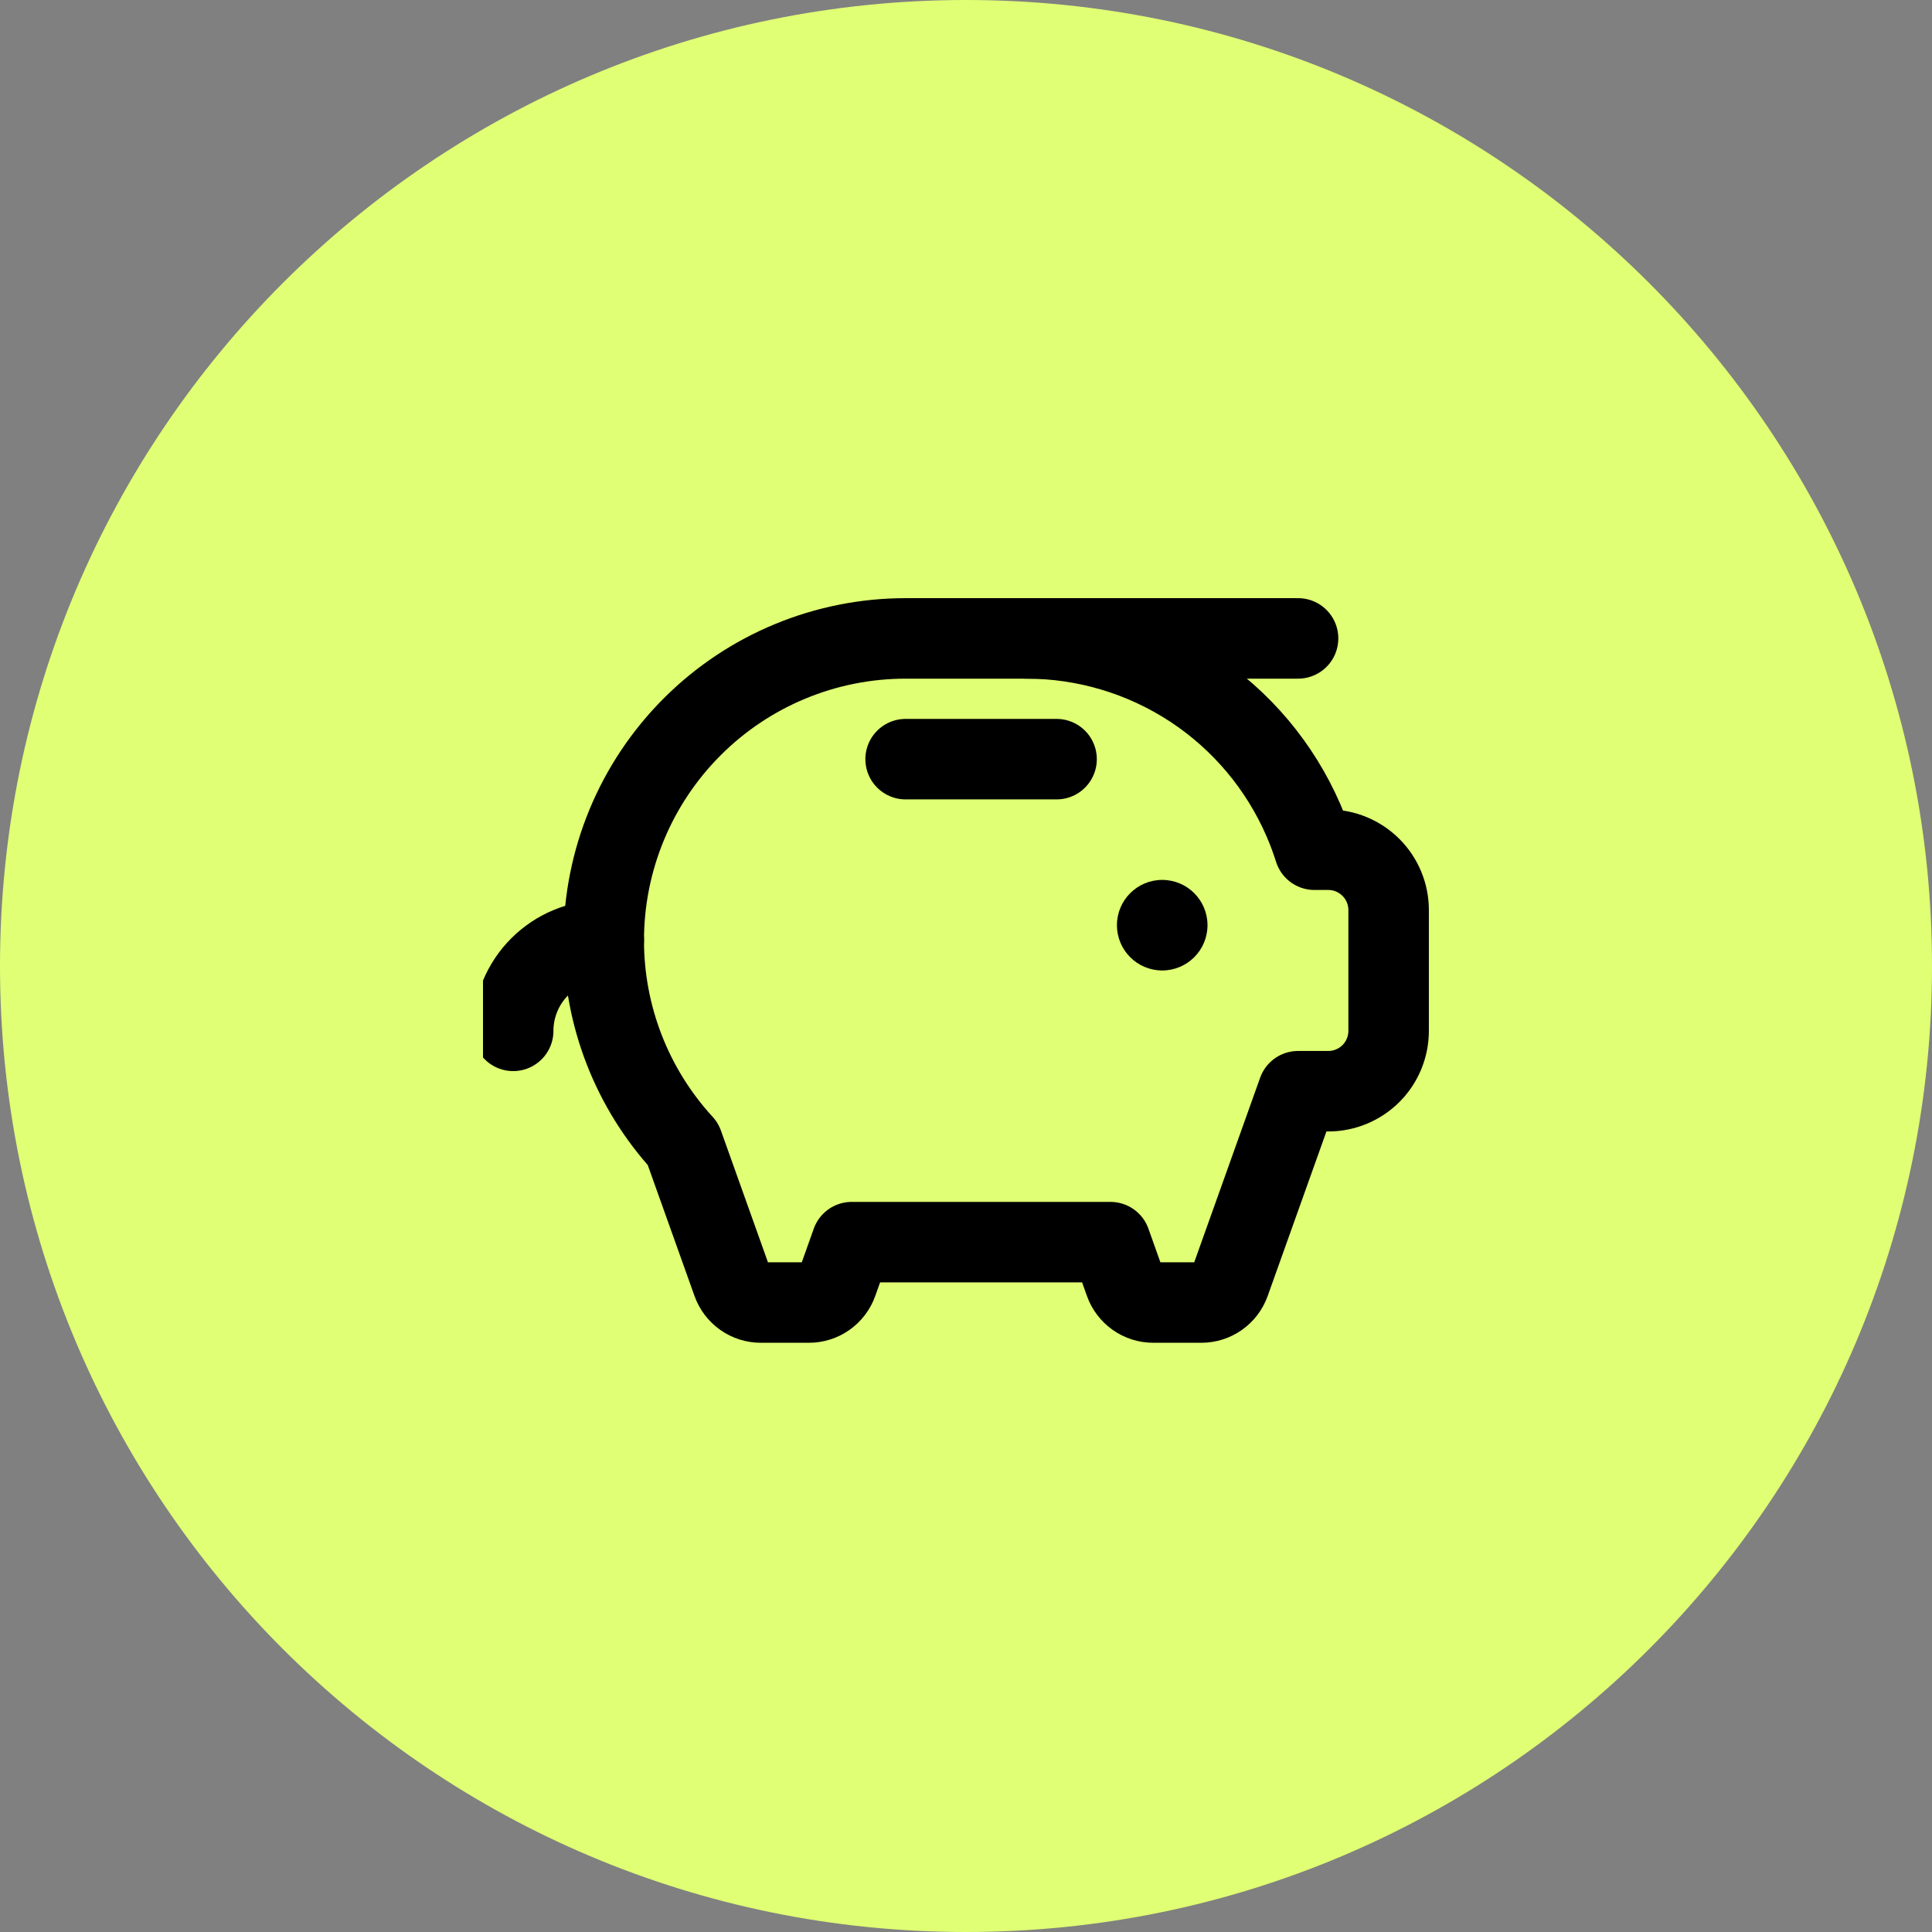
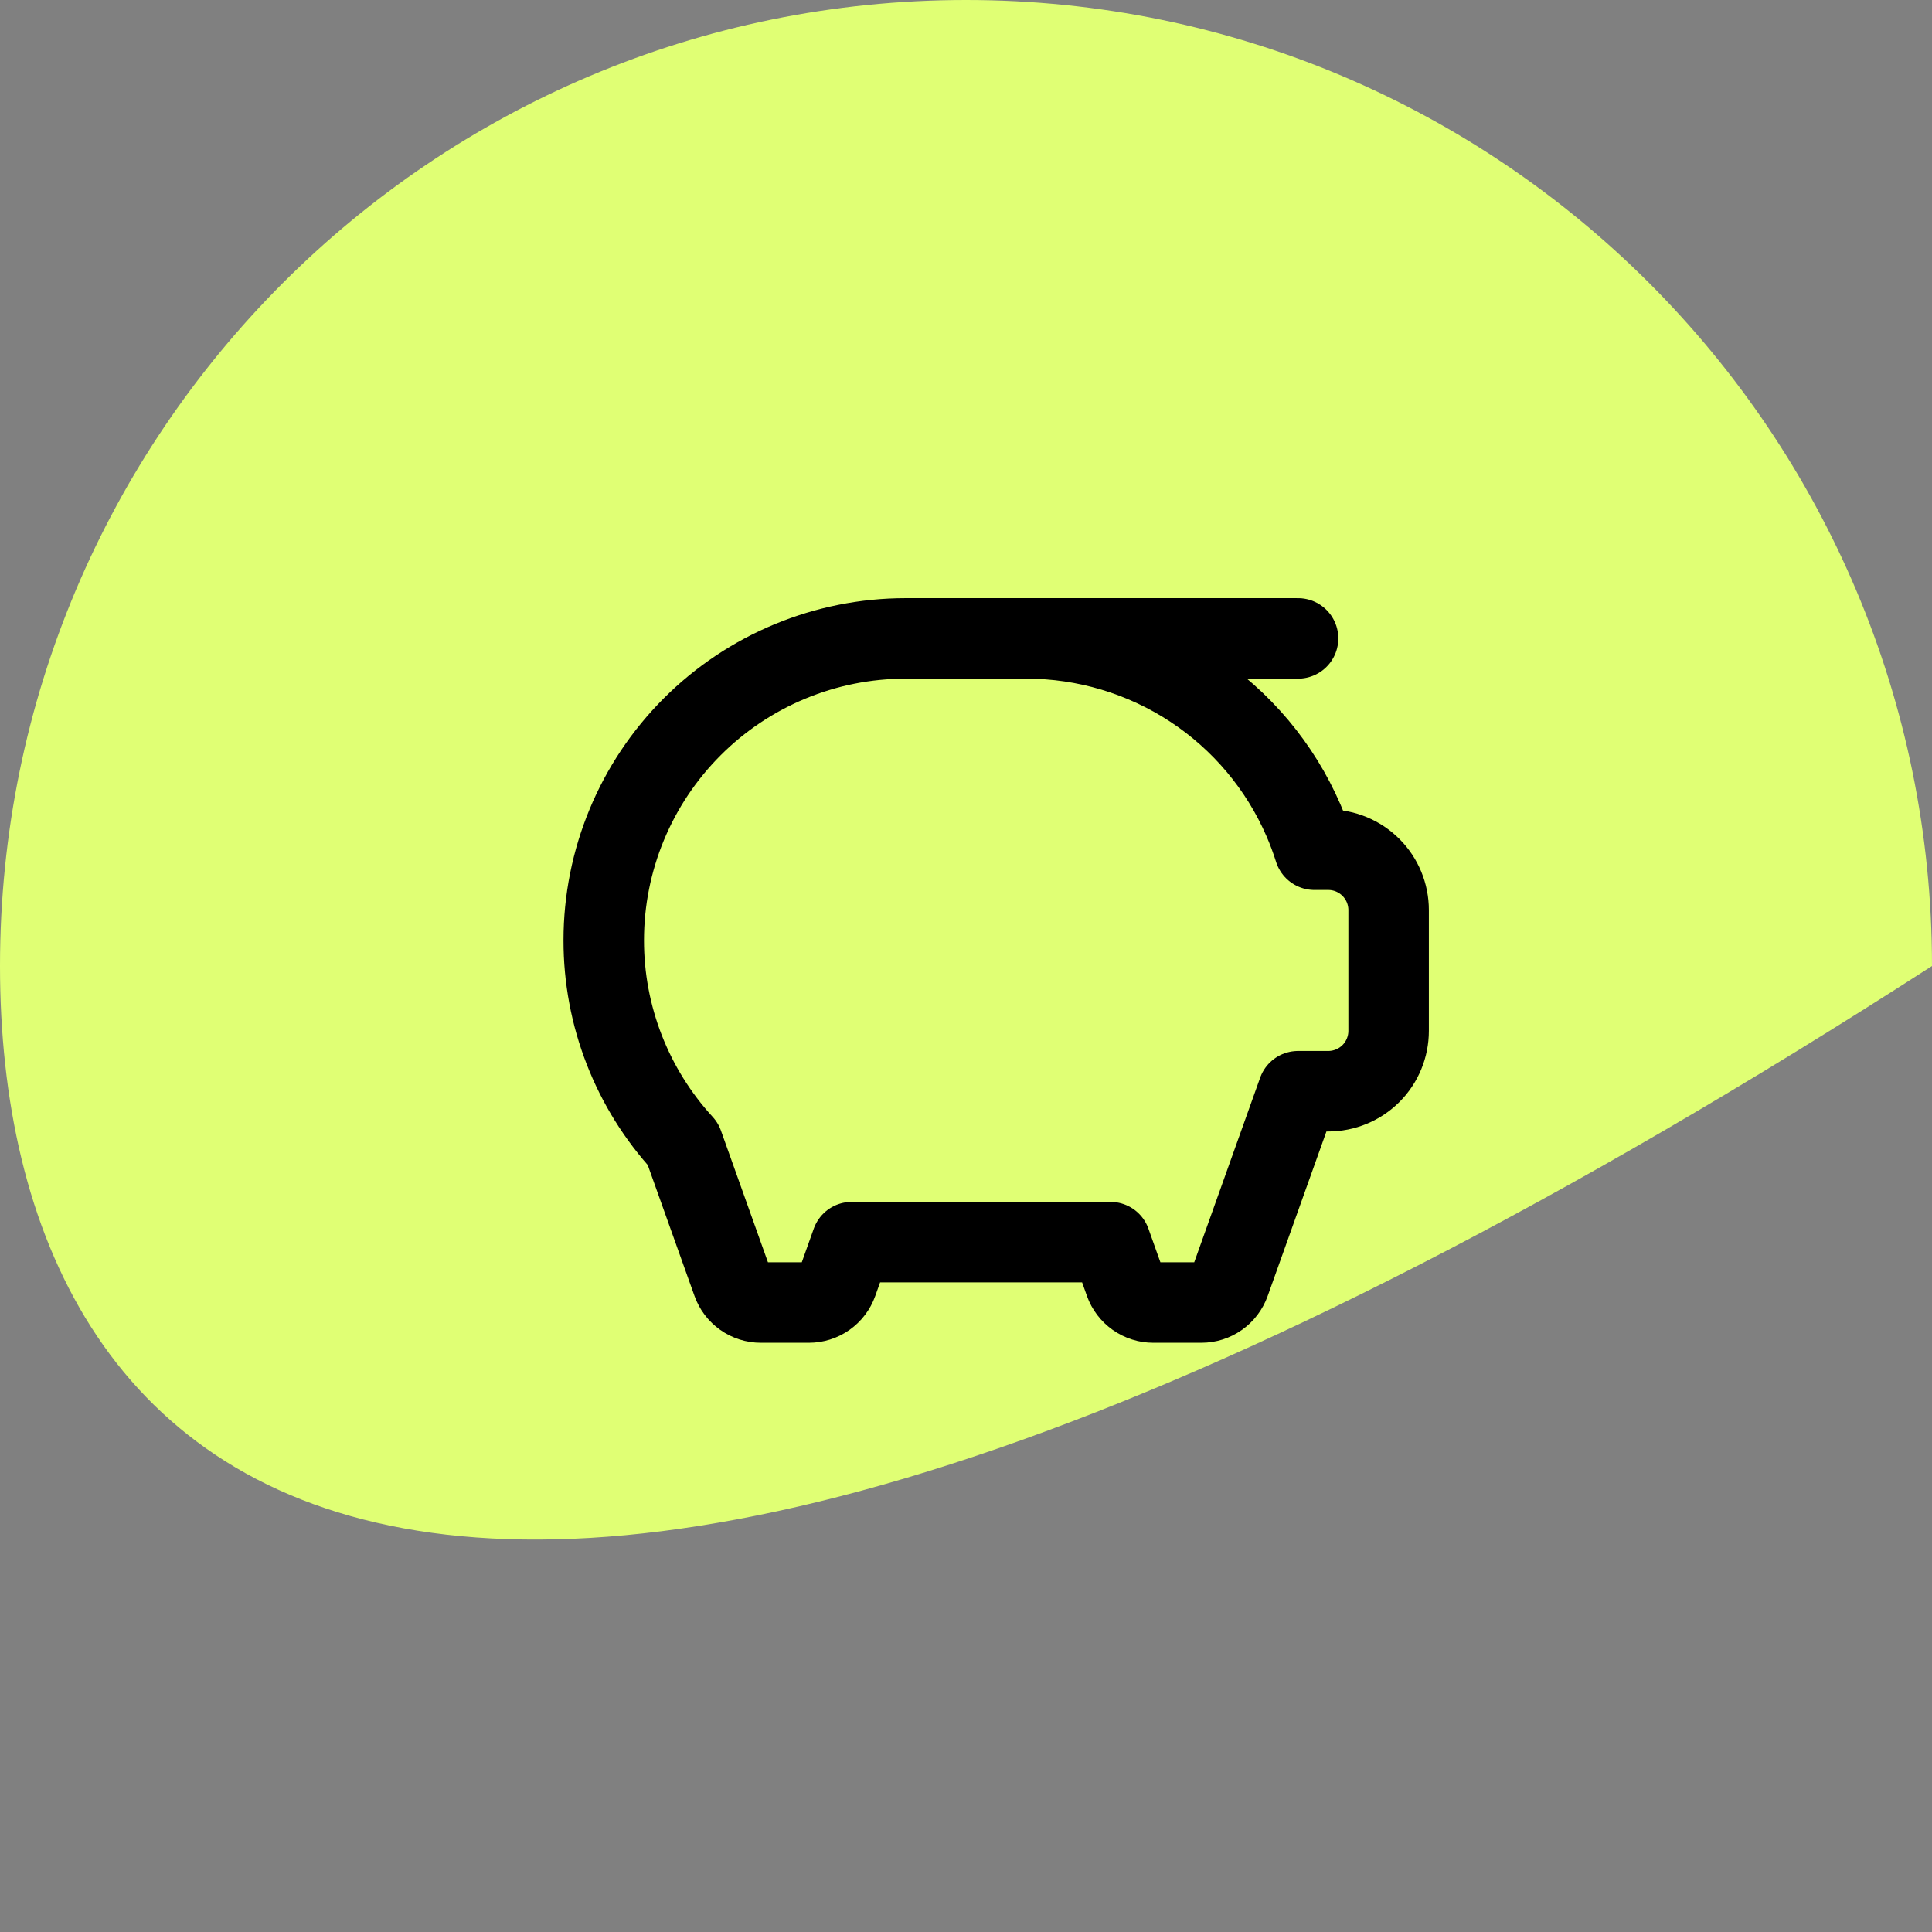
<svg xmlns="http://www.w3.org/2000/svg" width="48" height="48" viewBox="0 0 48 48" fill="none">
  <rect x="0" y="0" width="48" height="48" fill="#808080" stroke="none" />
-   <path d="M0 24C0 10.745 10.745 0 24 0C37.255 0 48 10.745 48 24C48 37.255 37.255 48 24 48C10.745 48 0 37.255 0 24Z" fill="#E0FF74" />
+   <path d="M0 24C0 10.745 10.745 0 24 0C37.255 0 48 10.745 48 24C10.745 48 0 37.255 0 24Z" fill="#E0FF74" />
  <g clip-path="url(#clip0_8426_27218)">
-     <path d="M28.875 24.111C29.496 24.111 30 23.608 30 22.986C30 22.365 29.496 21.861 28.875 21.861C28.254 21.861 27.75 22.365 27.75 22.986C27.75 23.608 28.254 24.111 28.875 24.111Z" fill="black" />
-     <path d="M22.5 18.861H26.25" stroke="black" stroke-width="2" stroke-linecap="round" stroke-linejoin="round" />
    <path d="M32.25 15.861H25.5" stroke="black" stroke-width="2" stroke-linecap="round" stroke-linejoin="round" />
-     <path d="M12.75 25.611C12.75 25.015 12.987 24.442 13.409 24.02C13.831 23.598 14.403 23.361 15 23.361" stroke="black" stroke-width="2" stroke-linecap="round" stroke-linejoin="round" />
    <path d="M32.657 21.111H33C33.398 21.111 33.779 21.269 34.061 21.551C34.342 21.832 34.5 22.213 34.5 22.611V25.611C34.5 26.009 34.342 26.391 34.061 26.672C33.779 26.953 33.398 27.111 33 27.111H32.25L30.553 31.863C30.501 32.009 30.405 32.135 30.279 32.224C30.152 32.314 30.001 32.361 29.846 32.361H28.654C28.499 32.361 28.348 32.314 28.221 32.224C28.095 32.135 27.999 32.009 27.947 31.863L27.59 30.861H21.16L20.803 31.863C20.751 32.009 20.655 32.135 20.529 32.224C20.402 32.314 20.251 32.361 20.096 32.361H18.904C18.749 32.361 18.598 32.314 18.471 32.224C18.345 32.135 18.249 32.009 18.197 31.863L16.969 28.424C15.701 27.043 14.998 25.236 15 23.361C15 21.372 15.79 19.465 17.197 18.058C18.603 16.651 20.511 15.861 22.5 15.861H25.5C26.963 15.861 28.395 16.289 29.619 17.092C30.842 17.895 31.804 19.039 32.385 20.382C32.488 20.62 32.579 20.864 32.657 21.111Z" stroke="black" stroke-width="2" stroke-linecap="round" stroke-linejoin="round" />
  </g>
  <defs>
    <clipPath id="clip0_8426_27218">
      <rect width="24" height="24" fill="white" transform="translate(12 12.111)" />
    </clipPath>
  </defs>
</svg>